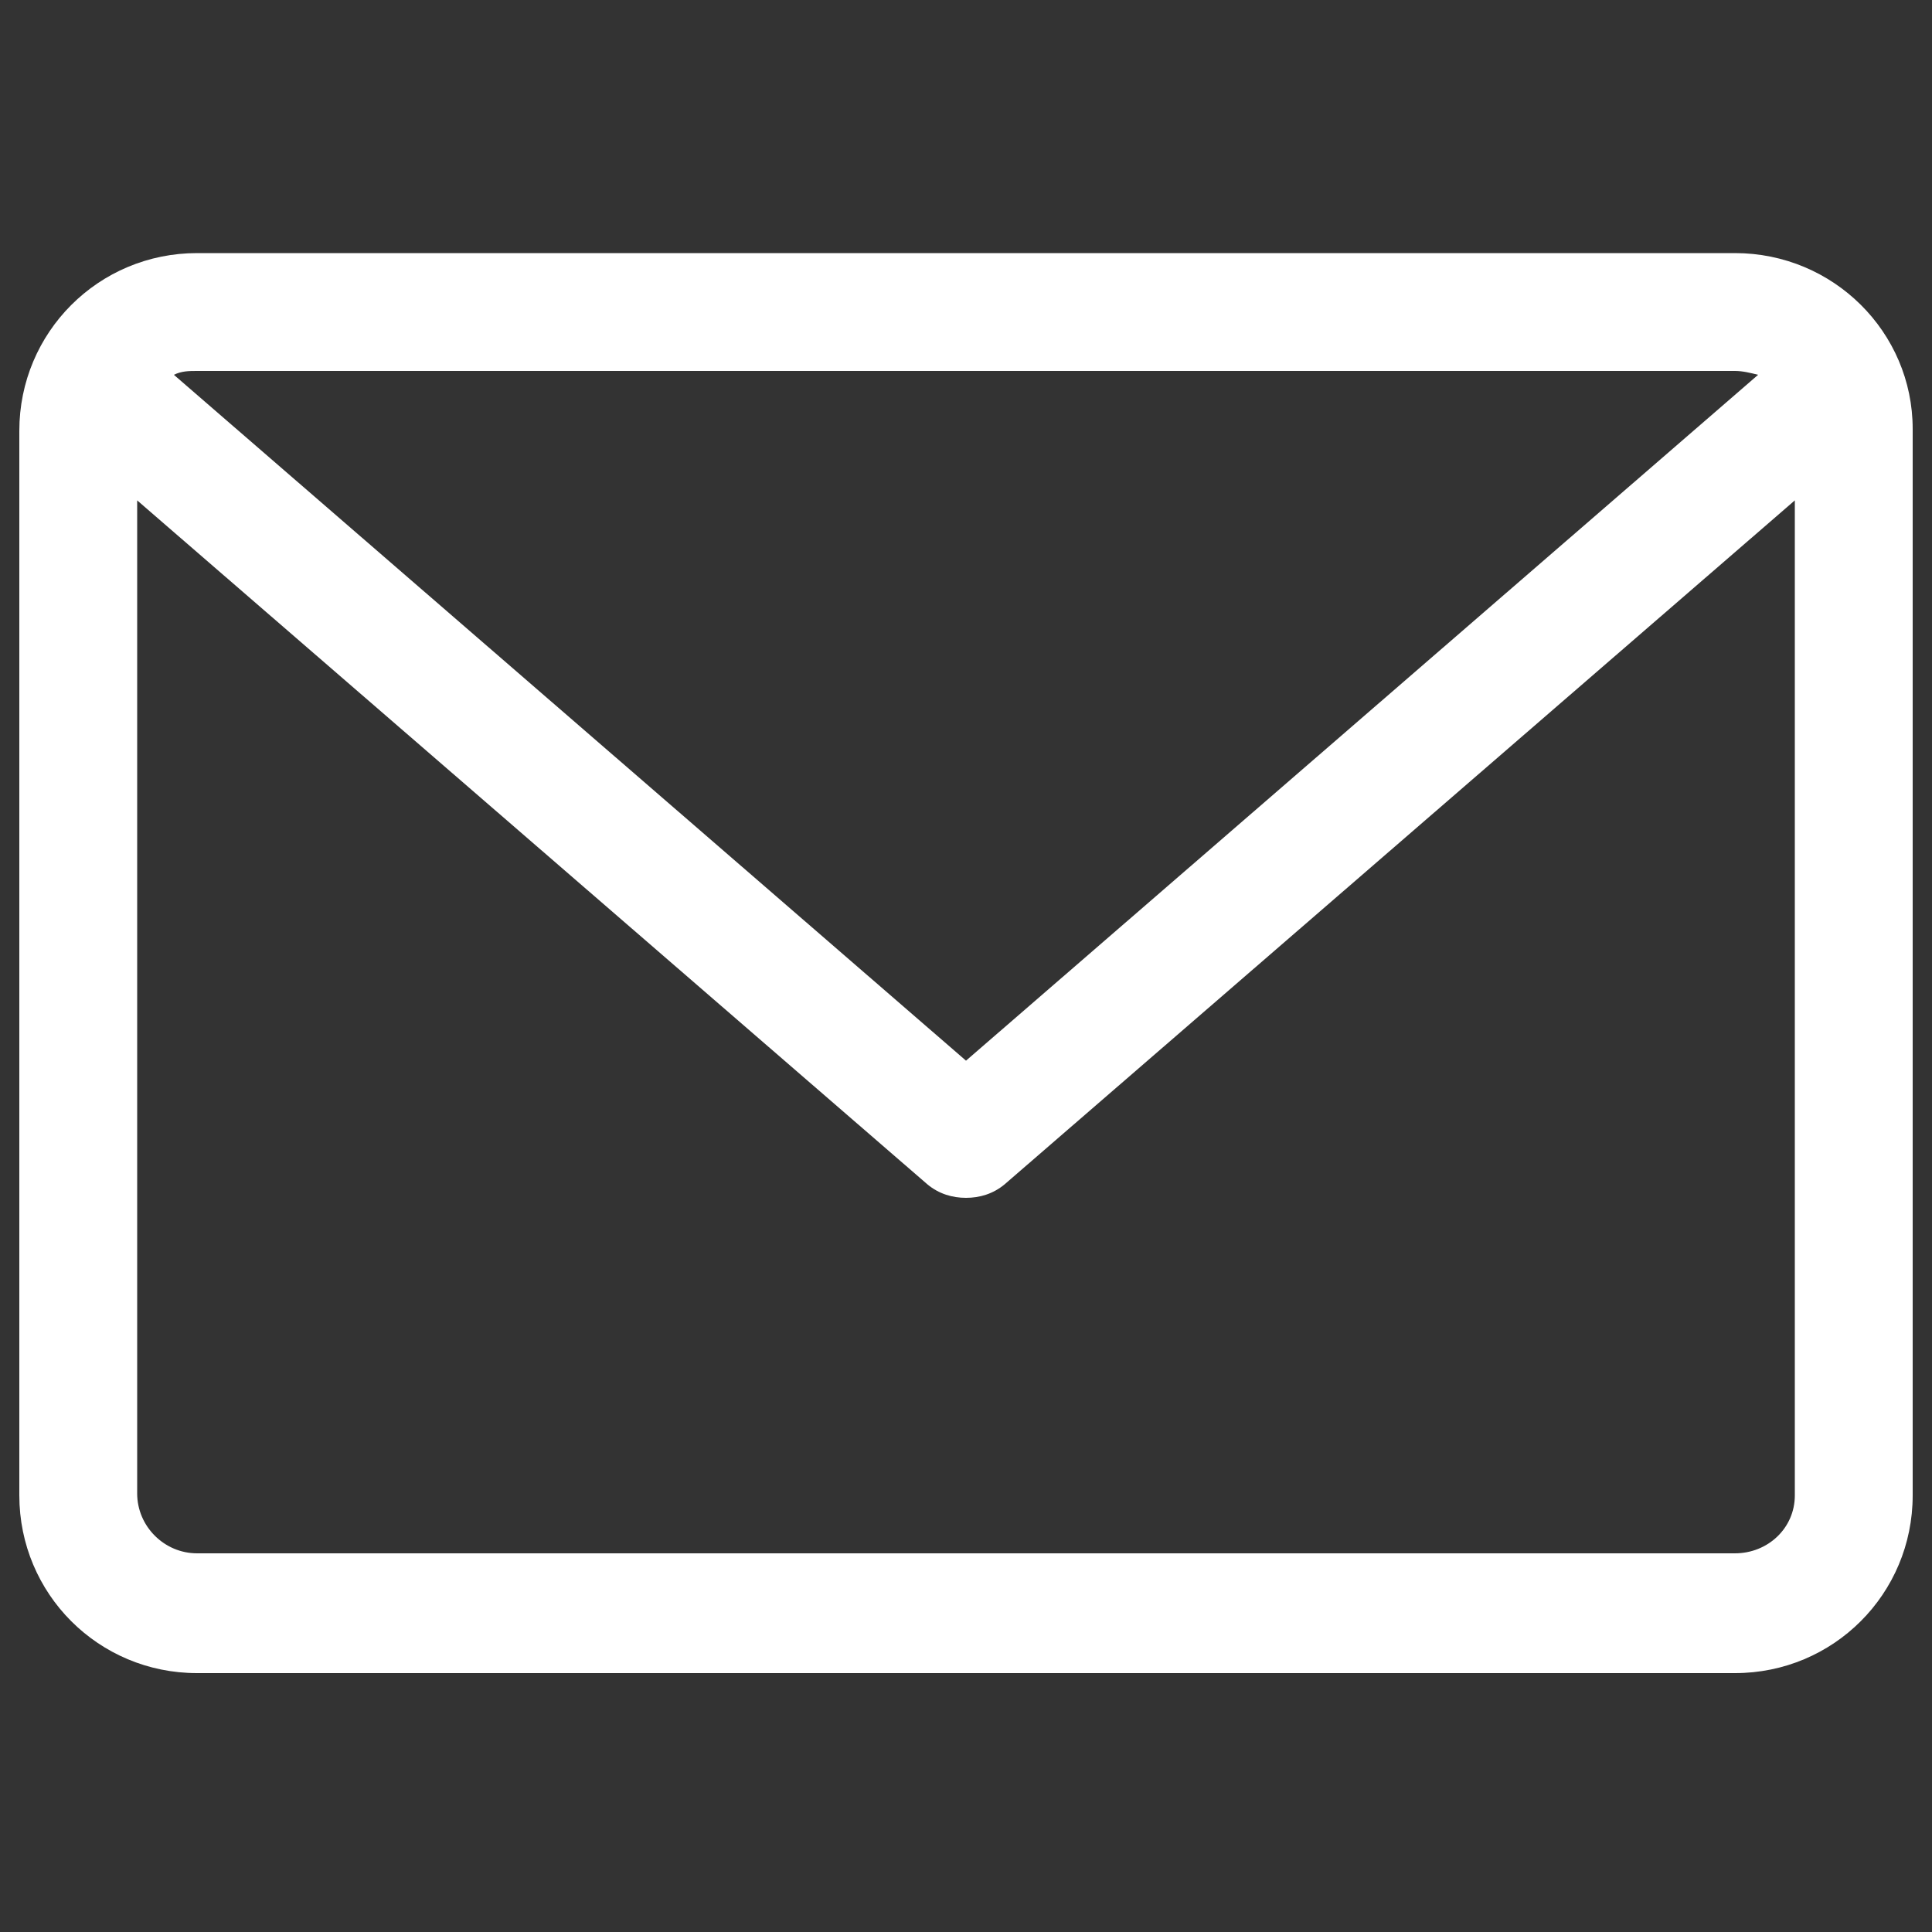
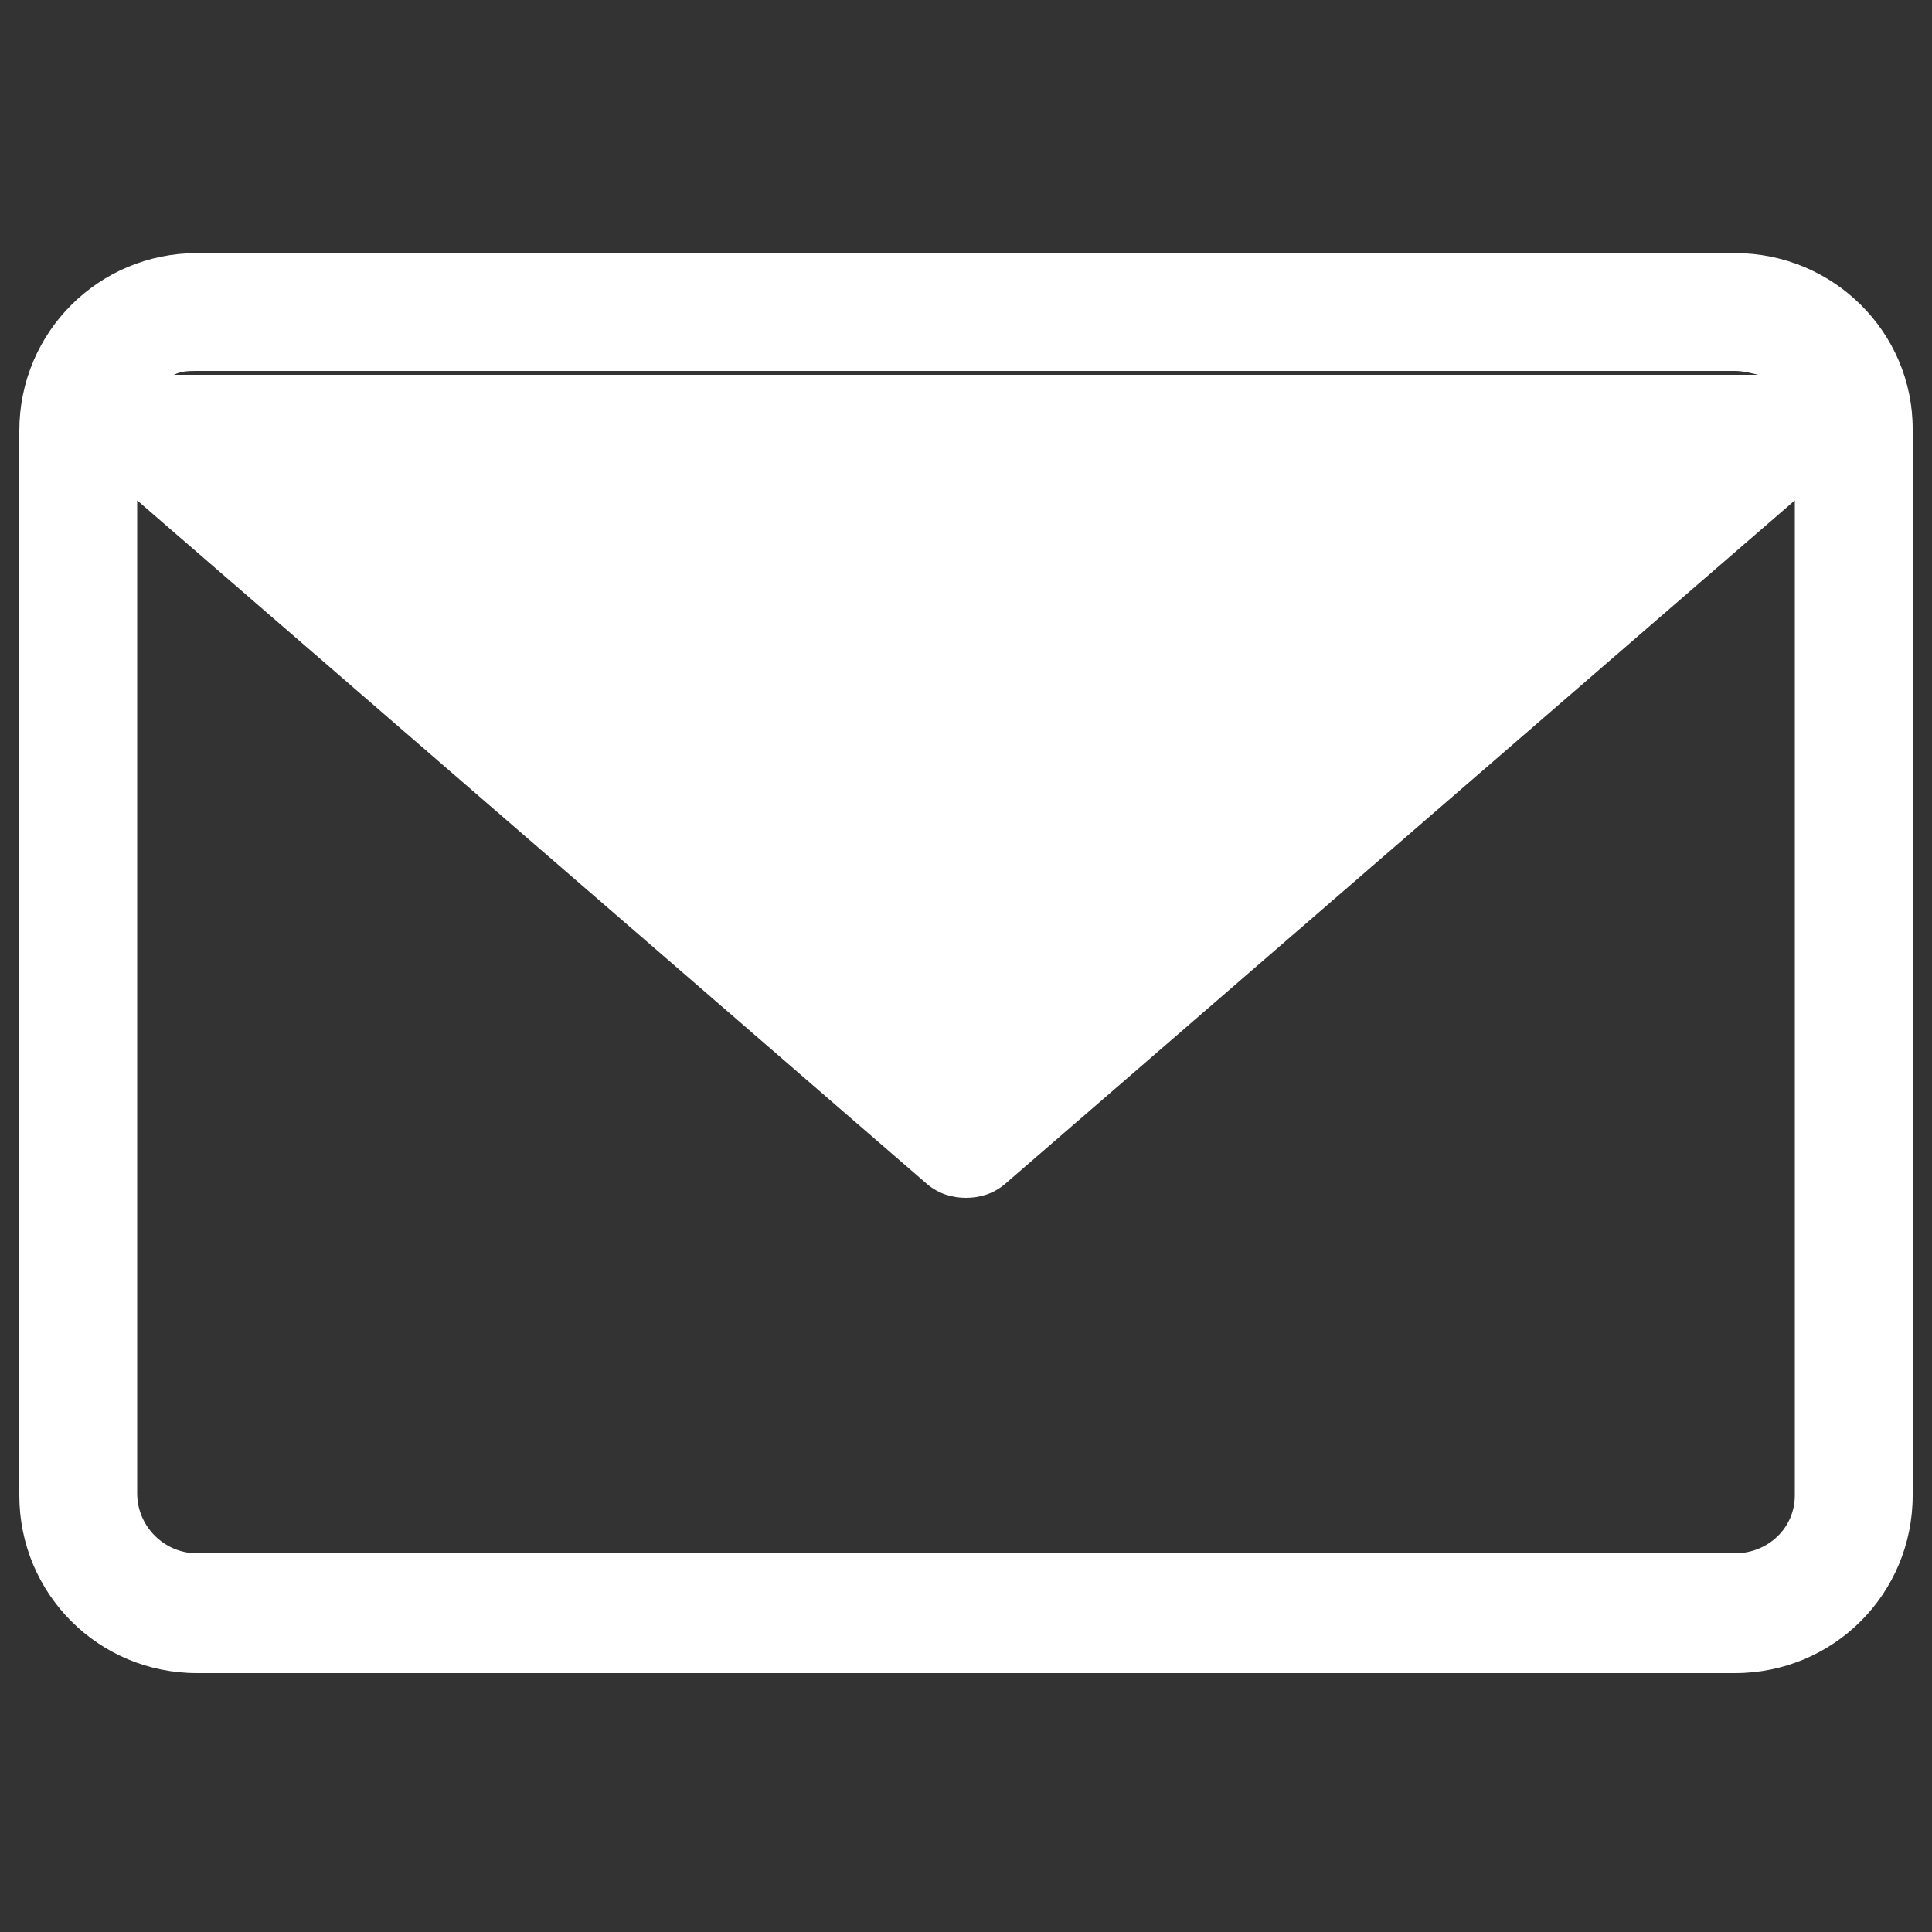
<svg xmlns="http://www.w3.org/2000/svg" version="1.1" id="Layer_1" x="0px" y="0px" viewBox="0 0 100 100" style="enable-background:new 0 0 100 100;" xml:space="preserve">
  <rect x="0" y="0" width="100" height="100" fill="#333333" stroke="none" />
  <style type="text/css">
	.st0{fill:#FFFFFF;}
</style>
-   <path class="st0" d="M89.8,13.1H10.2c-5.1,0-9.2,4.1-9.2,9.2v55.1c0,5.1,4.1,9.2,9.2,9.2h79.6c5.1,0,9.2-4.1,9.2-9.2V22.2  C99,17.2,94.9,13.1,89.8,13.1z M89.8,19.2c0.4,0,0.8,0.1,1.2,0.2L50,54.9L9,19.4c0.4-0.2,0.8-0.2,1.2-0.2L89.8,19.2z M89.8,80.4  H10.2c-1.7,0-3.1-1.4-3.1-3.1V25.9L48,61.3c0.6,0.5,1.3,0.7,2,0.7c0.7,0,1.4-0.2,2-0.7l40.9-35.4v51.5  C92.9,79.1,91.5,80.4,89.8,80.4z" />
+   <path class="st0" d="M89.8,13.1H10.2c-5.1,0-9.2,4.1-9.2,9.2v55.1c0,5.1,4.1,9.2,9.2,9.2h79.6c5.1,0,9.2-4.1,9.2-9.2V22.2  C99,17.2,94.9,13.1,89.8,13.1z M89.8,19.2c0.4,0,0.8,0.1,1.2,0.2L9,19.4c0.4-0.2,0.8-0.2,1.2-0.2L89.8,19.2z M89.8,80.4  H10.2c-1.7,0-3.1-1.4-3.1-3.1V25.9L48,61.3c0.6,0.5,1.3,0.7,2,0.7c0.7,0,1.4-0.2,2-0.7l40.9-35.4v51.5  C92.9,79.1,91.5,80.4,89.8,80.4z" />
</svg>